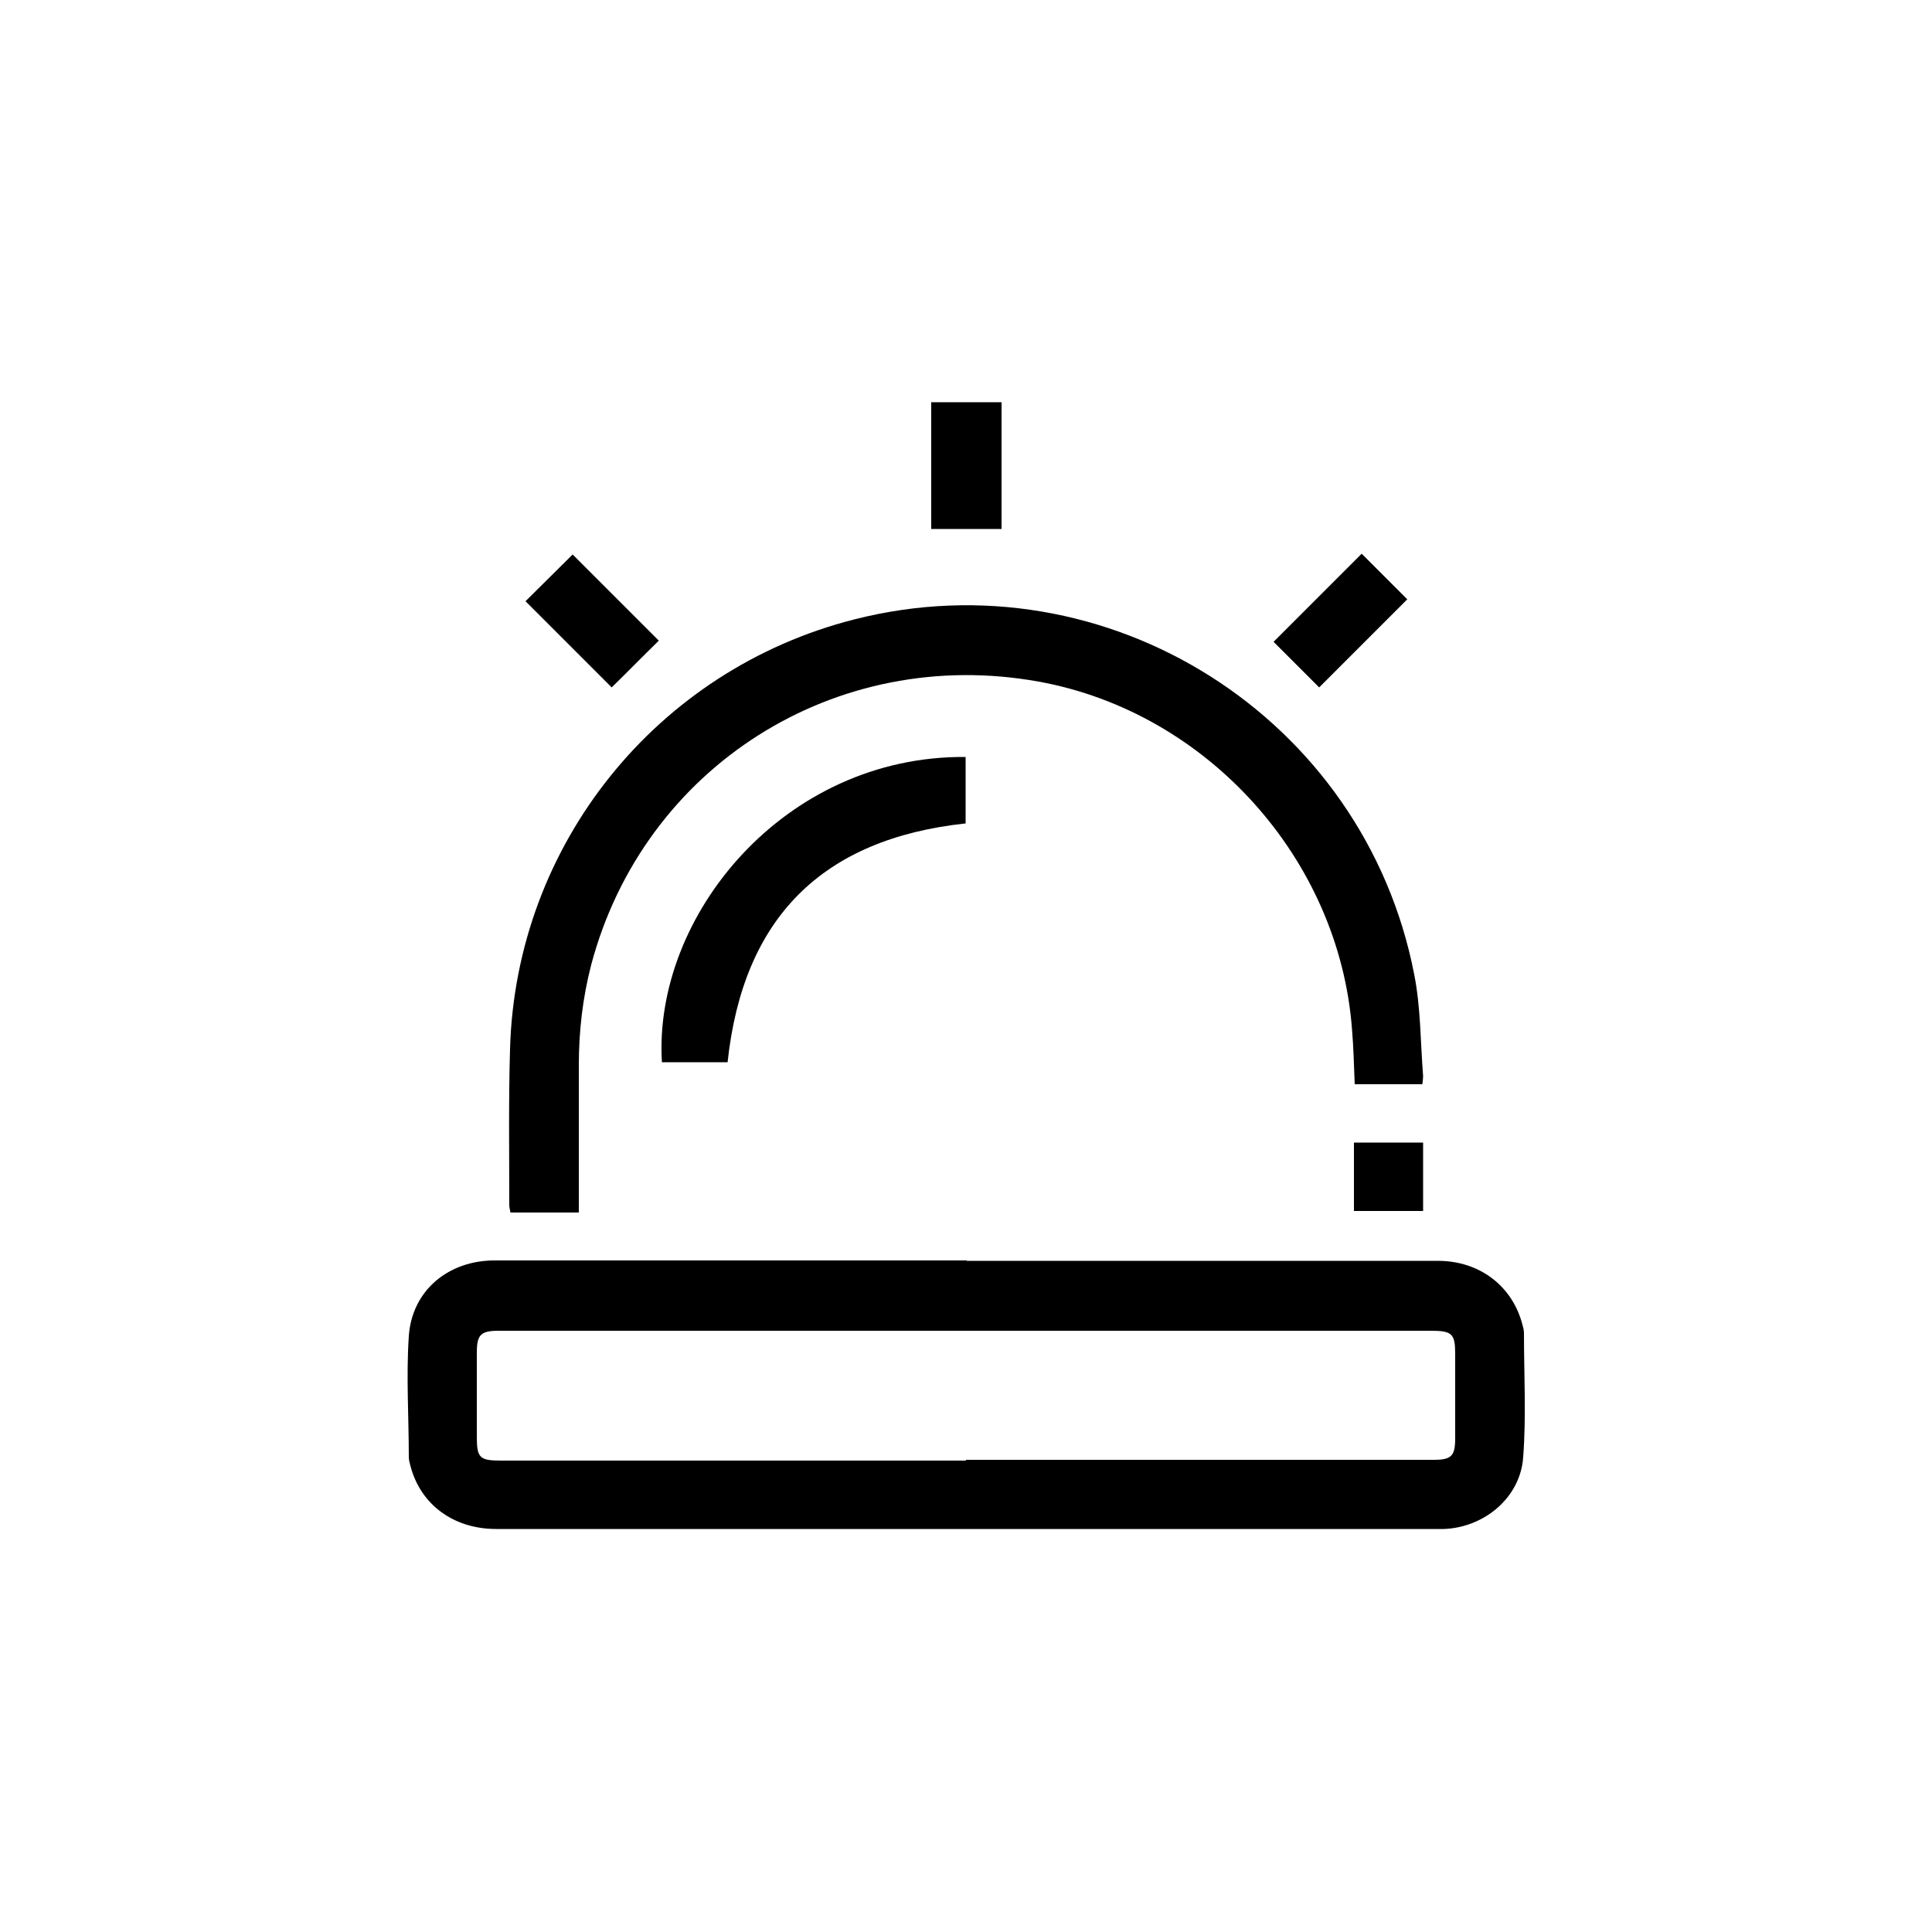
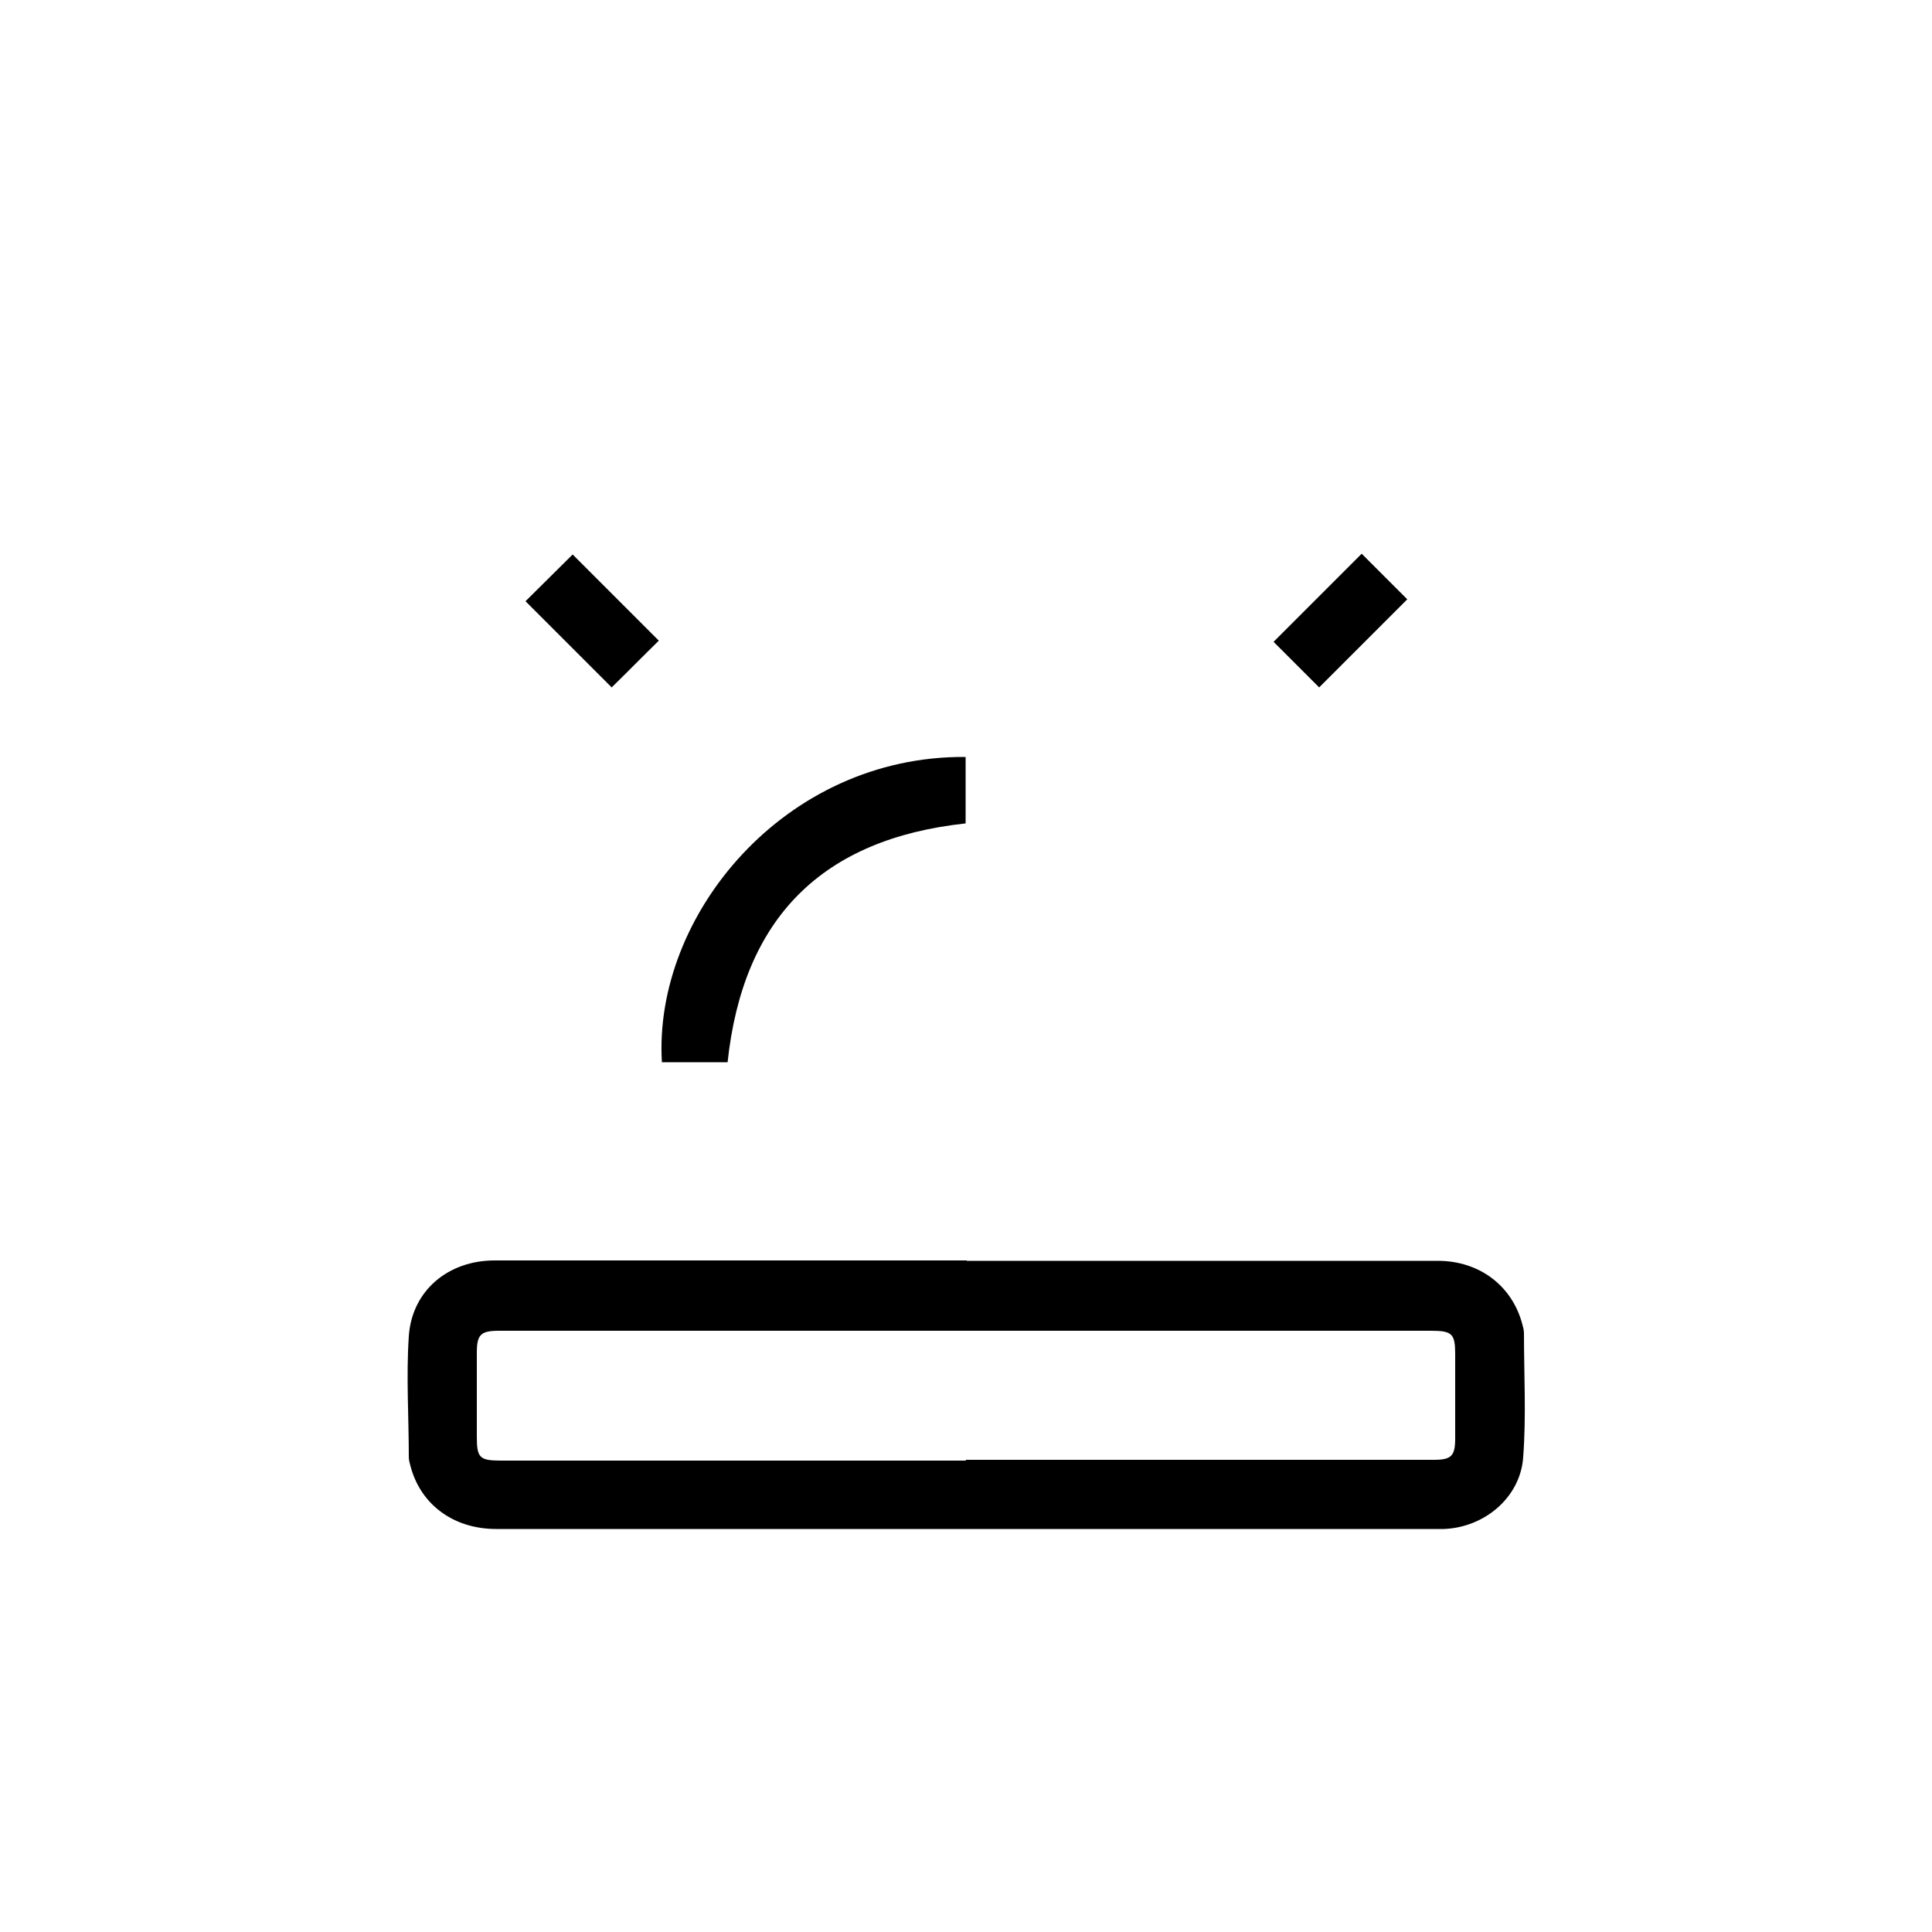
<svg xmlns="http://www.w3.org/2000/svg" id="_图层_1" viewBox="0 0 50 50">
-   <path d="M25.92,10.41v3.28h-1.82v-3.28h1.82Z" />
  <path d="M25.02,32.63c4.06,0,8.13,0,12.19,0,1.08,0,1.93,.65,2.19,1.65,.02,.07,.04,.15,.04,.22,0,1.07,.06,2.15-.02,3.21-.07,1.04-1,1.82-2.05,1.86-.07,0-.13,0-.2,0-8.11,0-16.22,0-24.33,0-1.1,0-1.96-.63-2.22-1.64-.02-.07-.04-.15-.04-.22,0-1.04-.07-2.09,0-3.13,.08-1.18,1.02-1.96,2.22-1.96,3.15,0,6.3,0,9.46,0,.92,0,1.84,0,2.76,0Zm-.02,5.15c4.04,0,8.07,0,12.11,0,.45,0,.55-.1,.55-.55,0-.73,0-1.46,0-2.19,0-.52-.08-.6-.62-.6-2.94,0-5.89,0-8.83,0-5.1,0-10.2,0-15.3,0-.47,0-.57,.1-.57,.57,0,.72,0,1.44,0,2.17,0,.55,.07,.62,.63,.62,4.01,0,8.01,0,12.02,0Z" />
-   <path d="M14.98,31.38h-1.77c-.01-.07-.03-.13-.03-.19,0-1.35-.02-2.7,.02-4.05,.15-5.28,3.79-9.81,8.91-11.11,6.55-1.67,13.2,2.54,14.49,9.19,.17,.86,.16,1.75,.23,2.63,0,.06-.01,.13-.02,.21h-1.75c-.02-.48-.03-.95-.07-1.42-.33-4.41-3.75-8.21-8.11-9-5.25-.95-10.22,2.2-11.58,7.33-.22,.85-.32,1.71-.32,2.59,0,1.16,0,2.32,0,3.48,0,.1,0,.2,0,.33Z" />
  <path d="M18.82,27.49h-1.69c-.23-3.79,3.17-7.94,7.86-7.9v1.72c-3.71,.4-5.76,2.44-6.16,6.18Z" />
  <path d="M14.82,14.35c.72,.72,1.49,1.49,2.23,2.23-.41,.4-.82,.82-1.22,1.21-.73-.73-1.49-1.49-2.23-2.23,.38-.38,.8-.79,1.22-1.21Z" />
  <path d="M35.24,14.33c.39,.39,.8,.8,1.18,1.18-.76,.76-1.53,1.53-2.28,2.28-.37-.37-.79-.79-1.18-1.18,.75-.75,1.52-1.52,2.28-2.28Z" />
-   <path d="M35.04,29.57h1.79v1.77h-1.79v-1.77Z" />
</svg>